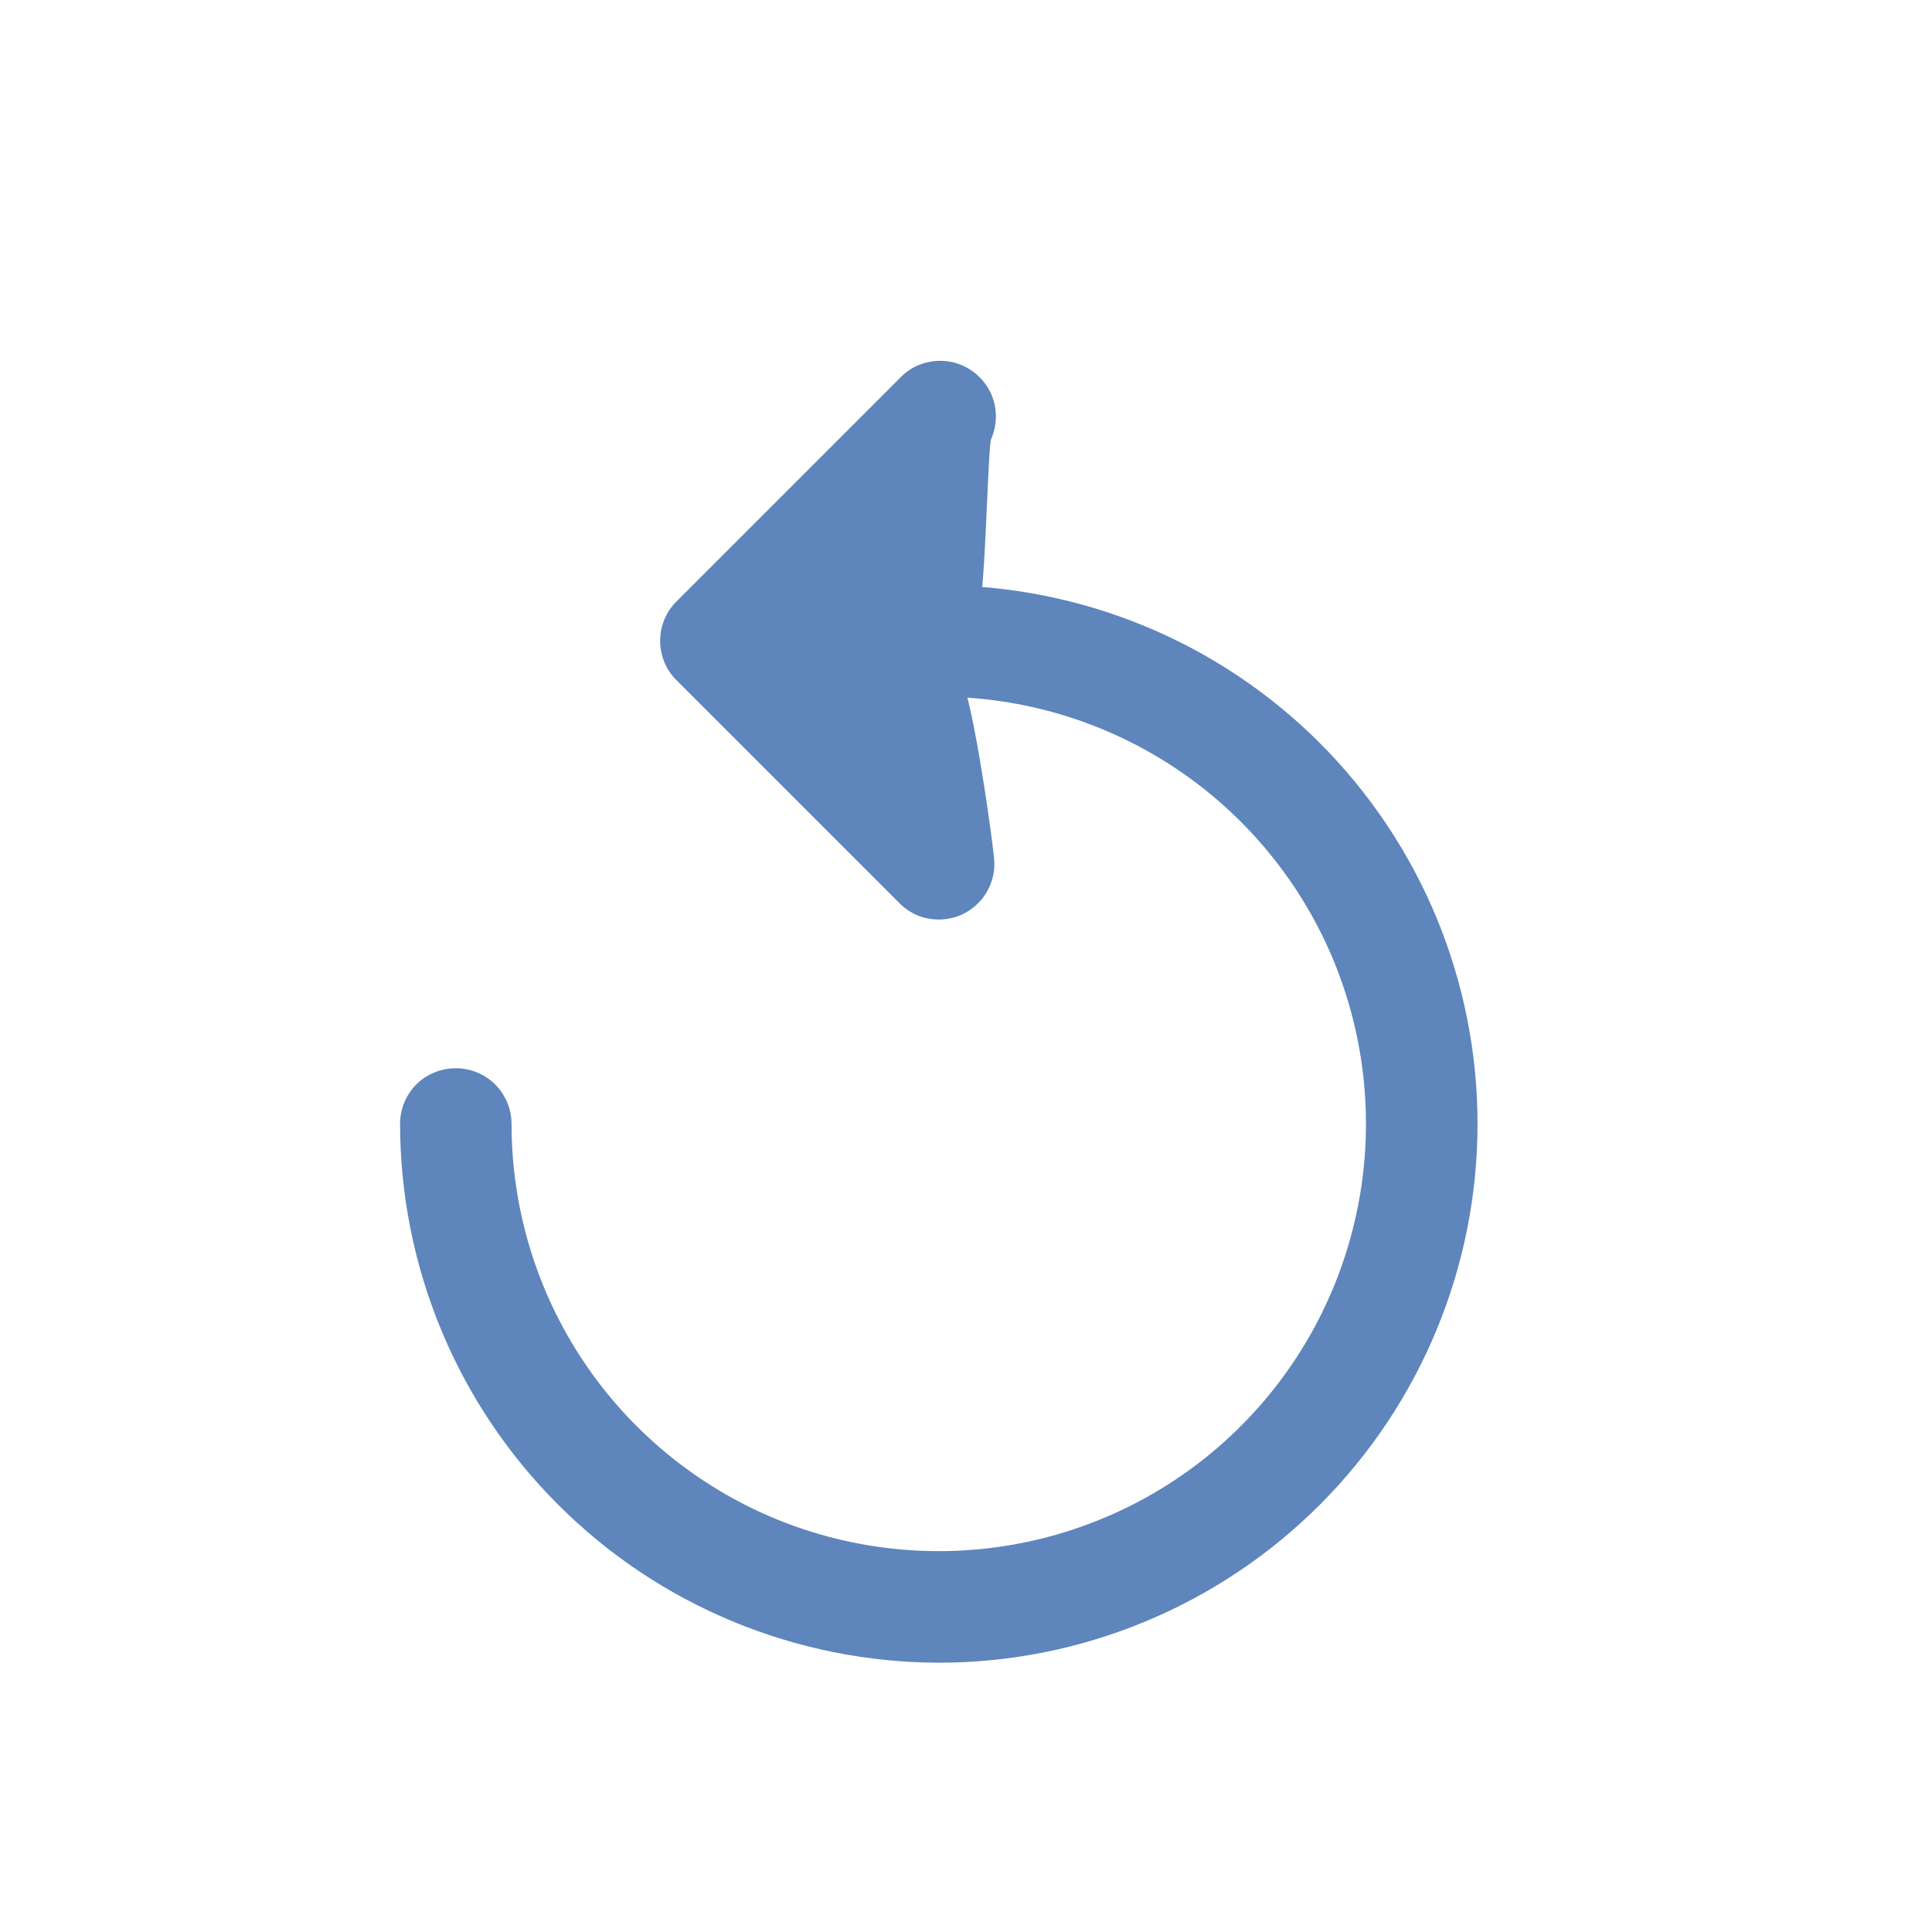
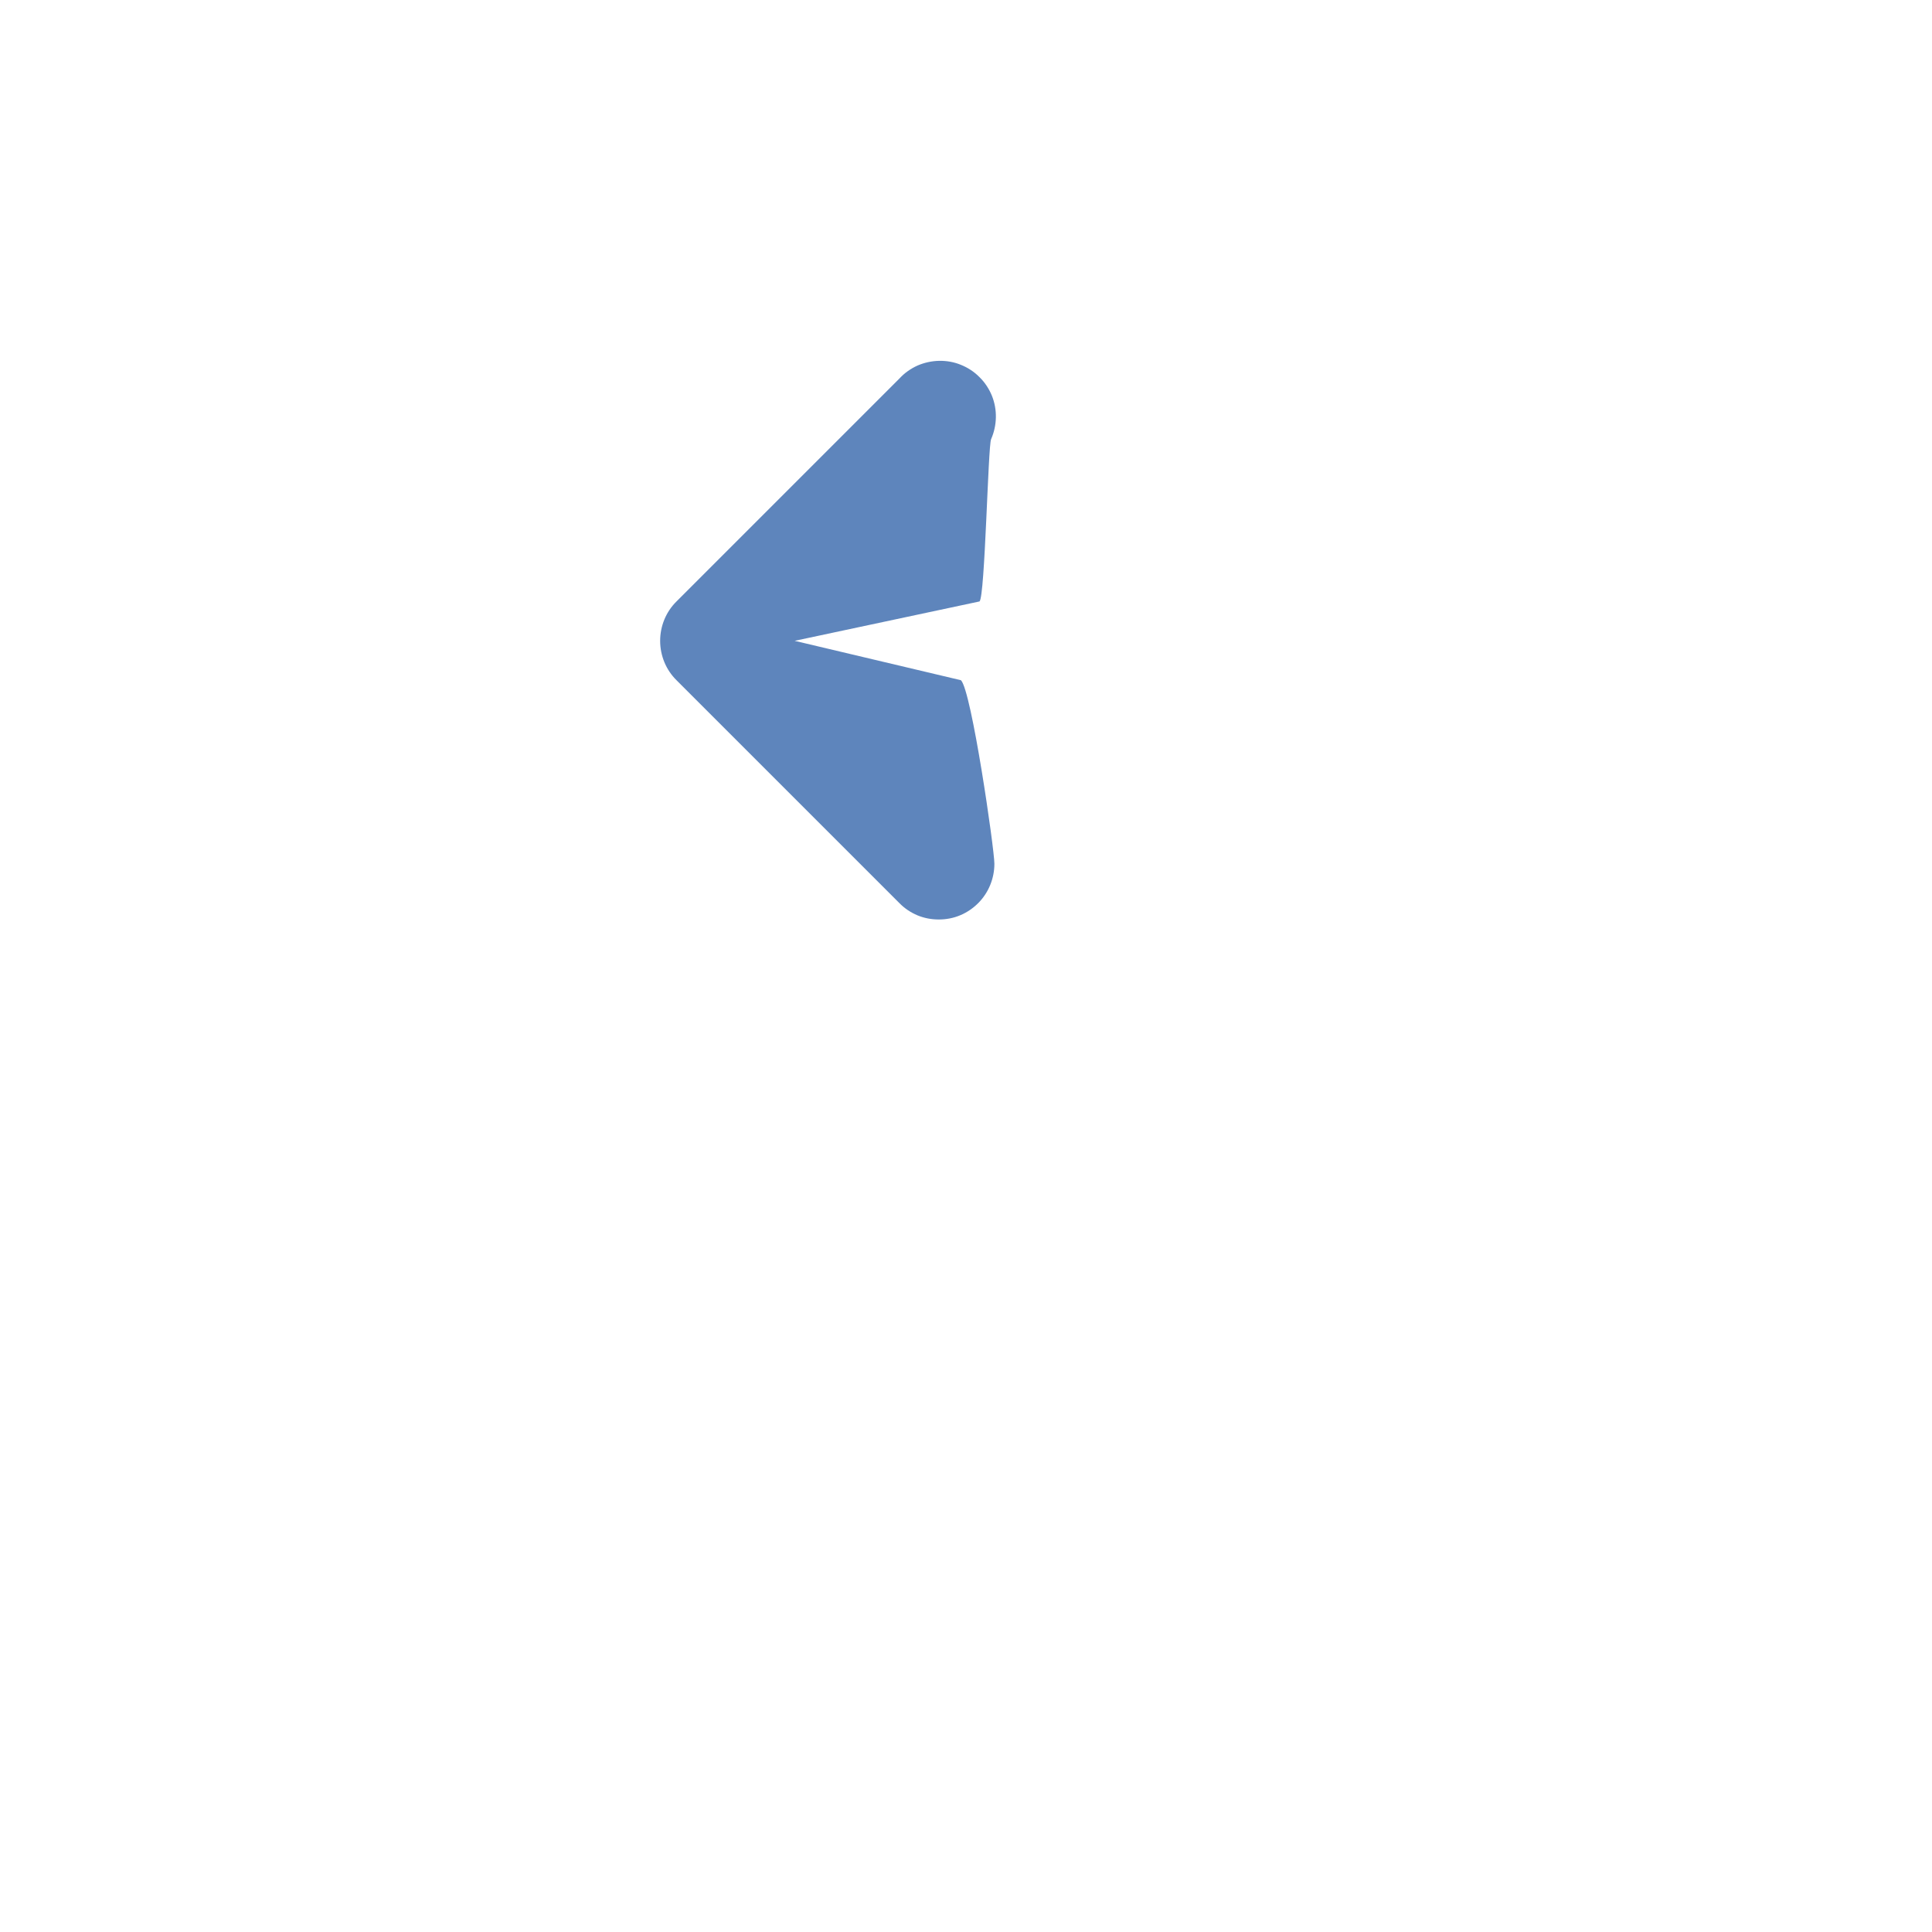
<svg xmlns="http://www.w3.org/2000/svg" width="13" height="13" viewBox="0 0 13 13" fill="none">
-   <path d="M6.317 11.188C5.356 11.186 4.434 10.804 3.755 10.124C3.075 9.445 2.693 8.524 2.692 7.562C2.692 7.463 2.731 7.368 2.801 7.297C2.872 7.227 2.967 7.188 3.067 7.188C3.166 7.188 3.261 7.227 3.332 7.297C3.402 7.368 3.442 7.463 3.442 7.562C3.442 8.131 3.61 8.687 3.926 9.16C4.242 9.633 4.691 10.001 5.216 10.219C5.742 10.436 6.32 10.493 6.878 10.382C7.435 10.271 7.948 9.998 8.35 9.595C8.752 9.193 9.025 8.681 9.136 8.123C9.247 7.566 9.19 6.988 8.973 6.462C8.755 5.937 8.387 5.488 7.914 5.172C7.441 4.856 6.885 4.688 6.317 4.688H5.067C4.967 4.688 4.872 4.648 4.801 4.578C4.731 4.507 4.692 4.412 4.692 4.312C4.692 4.213 4.731 4.118 4.801 4.047C4.872 3.977 4.967 3.938 5.067 3.938H6.317C7.278 3.938 8.2 4.319 8.88 4.999C9.56 5.679 9.942 6.601 9.942 7.562C9.942 8.524 9.56 9.446 8.88 10.126C8.2 10.806 7.278 11.188 6.317 11.188Z" fill="#5E85BC" />
  <path d="M6.317 6.187C6.267 6.187 6.219 6.178 6.173 6.159C6.128 6.14 6.086 6.112 6.052 6.077L4.552 4.577C4.481 4.507 4.442 4.411 4.442 4.312C4.442 4.213 4.481 4.117 4.552 4.047L6.052 2.547C6.086 2.51 6.127 2.481 6.173 2.46C6.219 2.44 6.269 2.429 6.319 2.428C6.37 2.427 6.42 2.436 6.466 2.455C6.513 2.474 6.556 2.502 6.591 2.538C6.627 2.573 6.655 2.616 6.674 2.662C6.693 2.709 6.702 2.759 6.701 2.809C6.7 2.86 6.689 2.909 6.669 2.955C6.648 3.001 6.628 4.013 6.591 4.047L5.347 4.312L6.466 4.577C6.537 4.647 6.691 5.713 6.691 5.812C6.691 5.911 6.652 6.007 6.582 6.077C6.547 6.112 6.506 6.14 6.46 6.159C6.415 6.178 6.366 6.187 6.317 6.187Z" fill="#5E85BC" />
</svg>